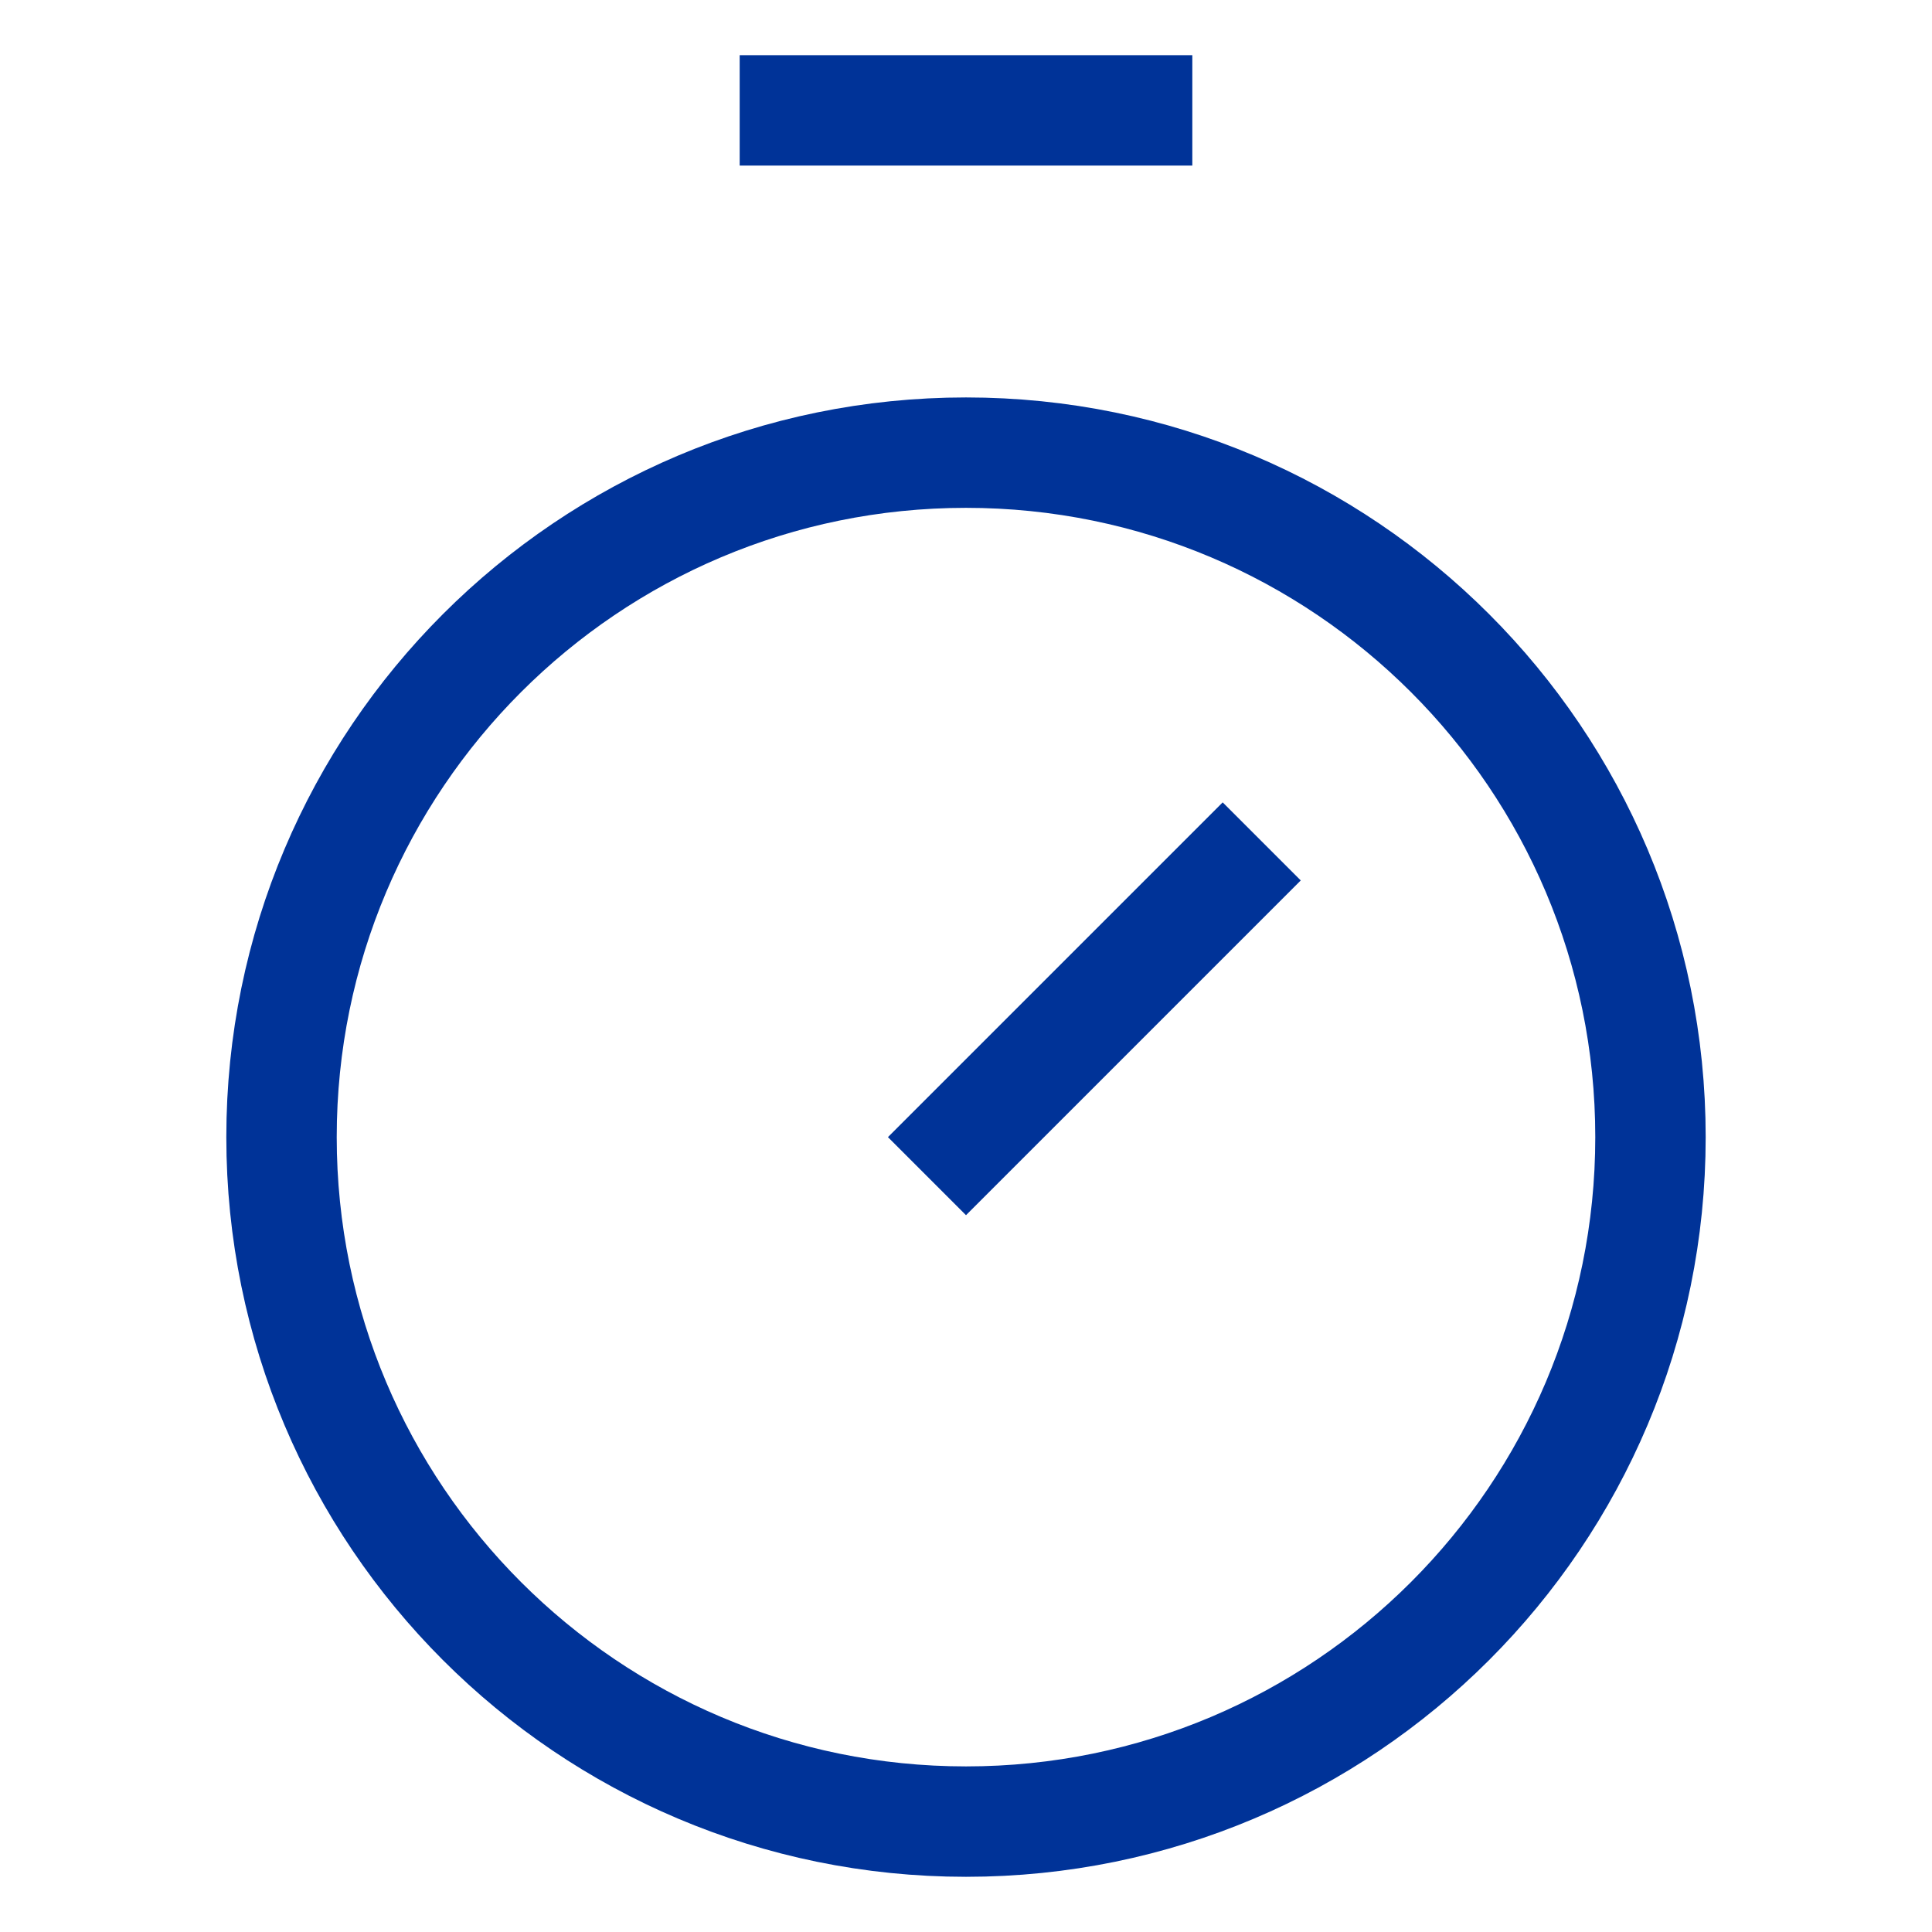
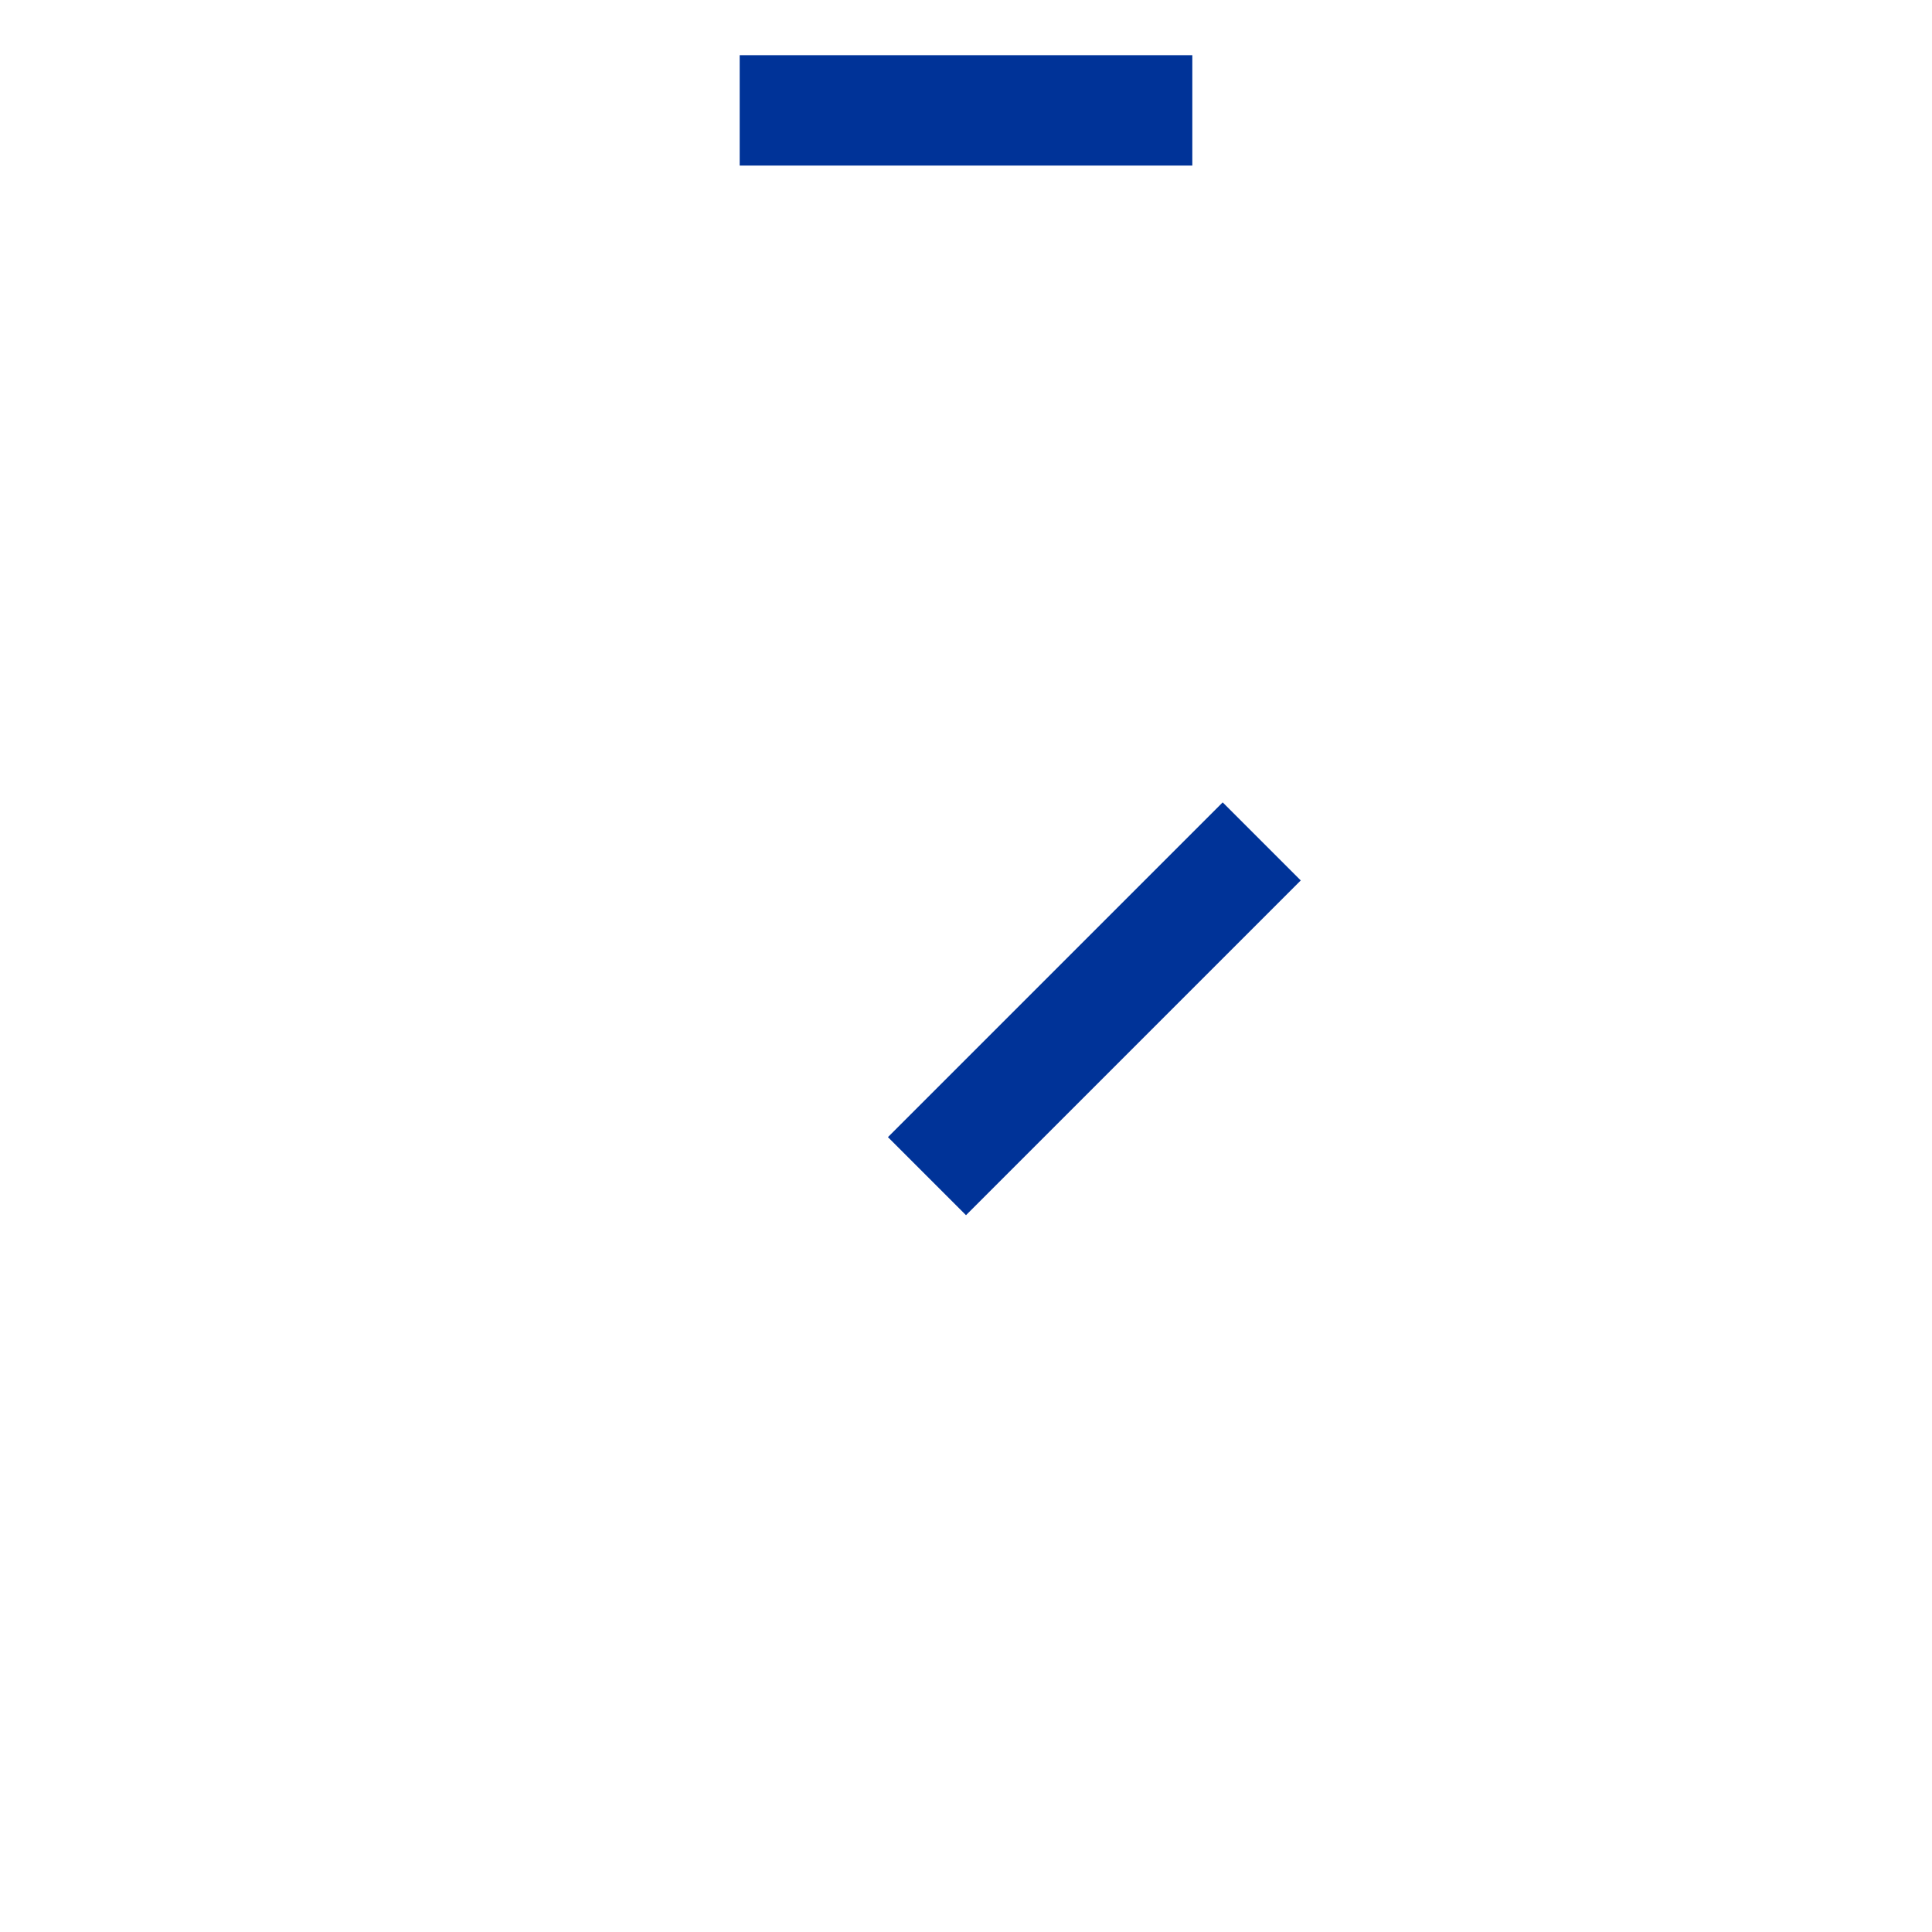
<svg xmlns="http://www.w3.org/2000/svg" width="35" height="35" viewBox="0 0 35 35" fill="none">
  <path d="M14.4 2H20.6" stroke="#003398" stroke-width="2" stroke-linecap="square" stroke-linejoin="round" />
  <path d="M17.5 20.6L22.15 15.95" stroke="#003398" stroke-width="2" stroke-linecap="square" stroke-linejoin="round" />
-   <path d="M17.5 33C24.349 33 29.9 27.448 29.9 20.6C29.9 13.751 24.349 8.2 17.5 8.2C10.652 8.2 5.1 13.751 5.1 20.6C5.1 27.448 10.652 33 17.5 33Z" stroke="#003398" stroke-width="2" stroke-linecap="square" stroke-linejoin="round" />
</svg>